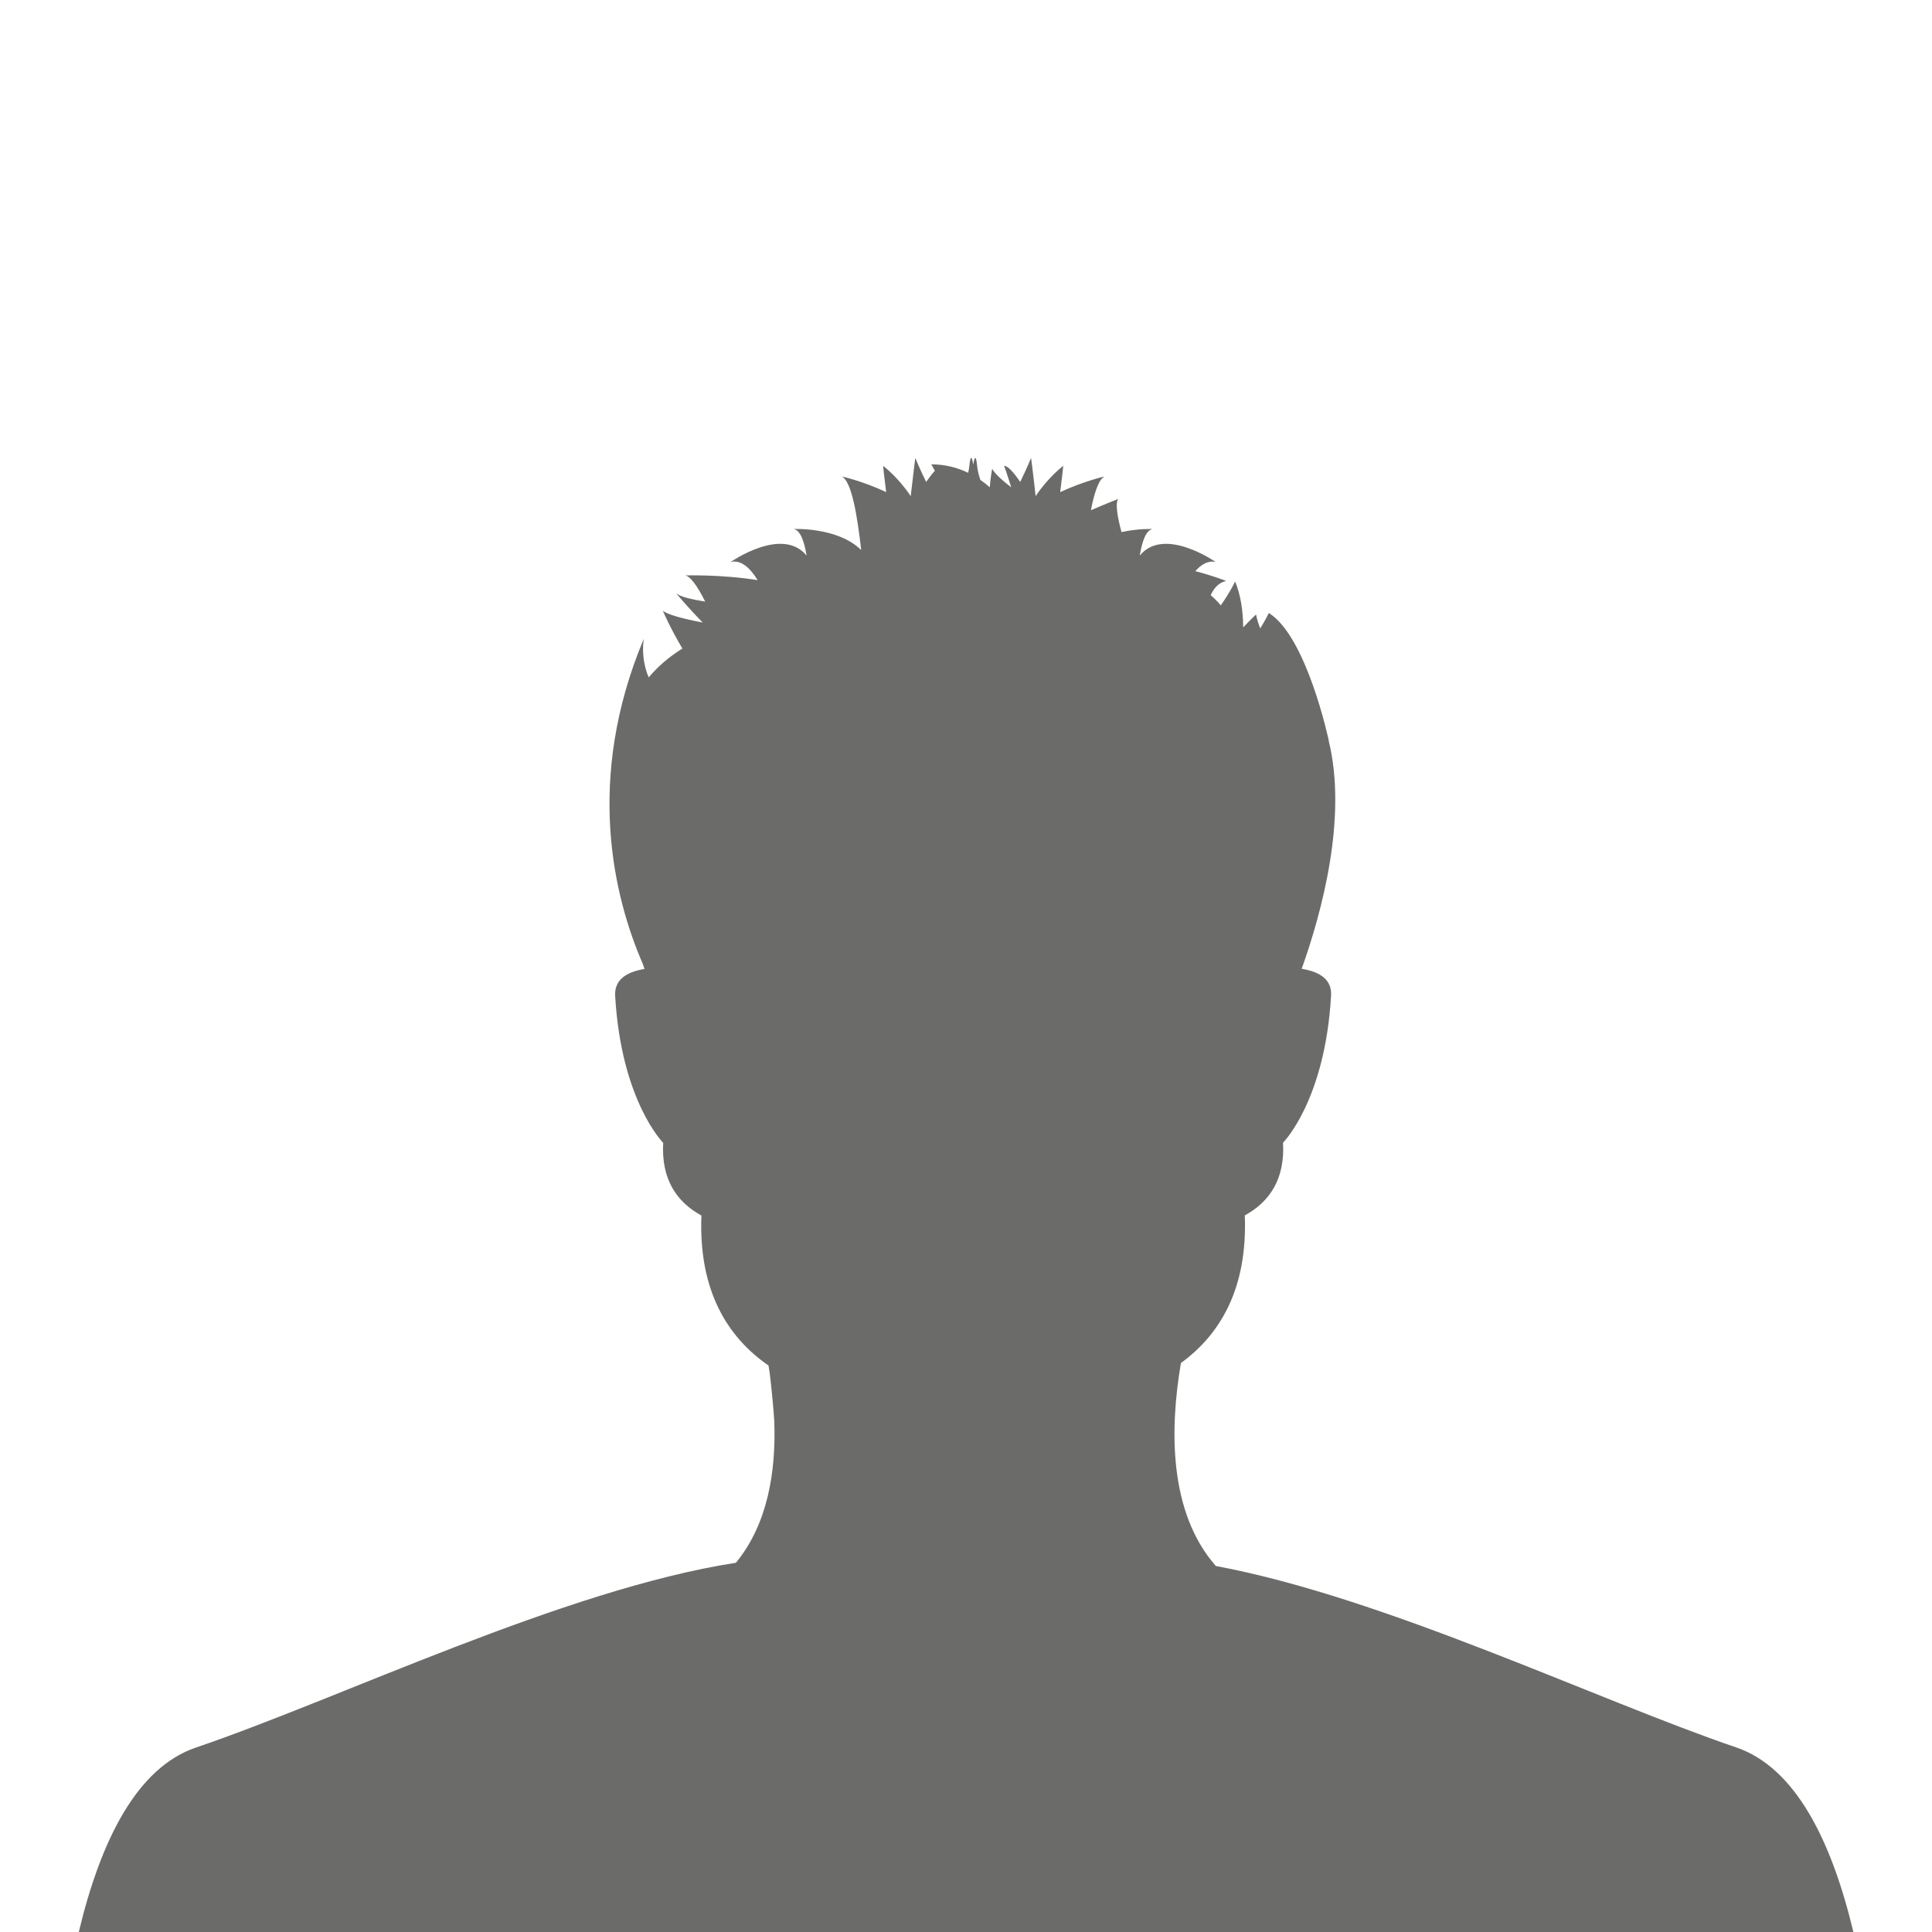
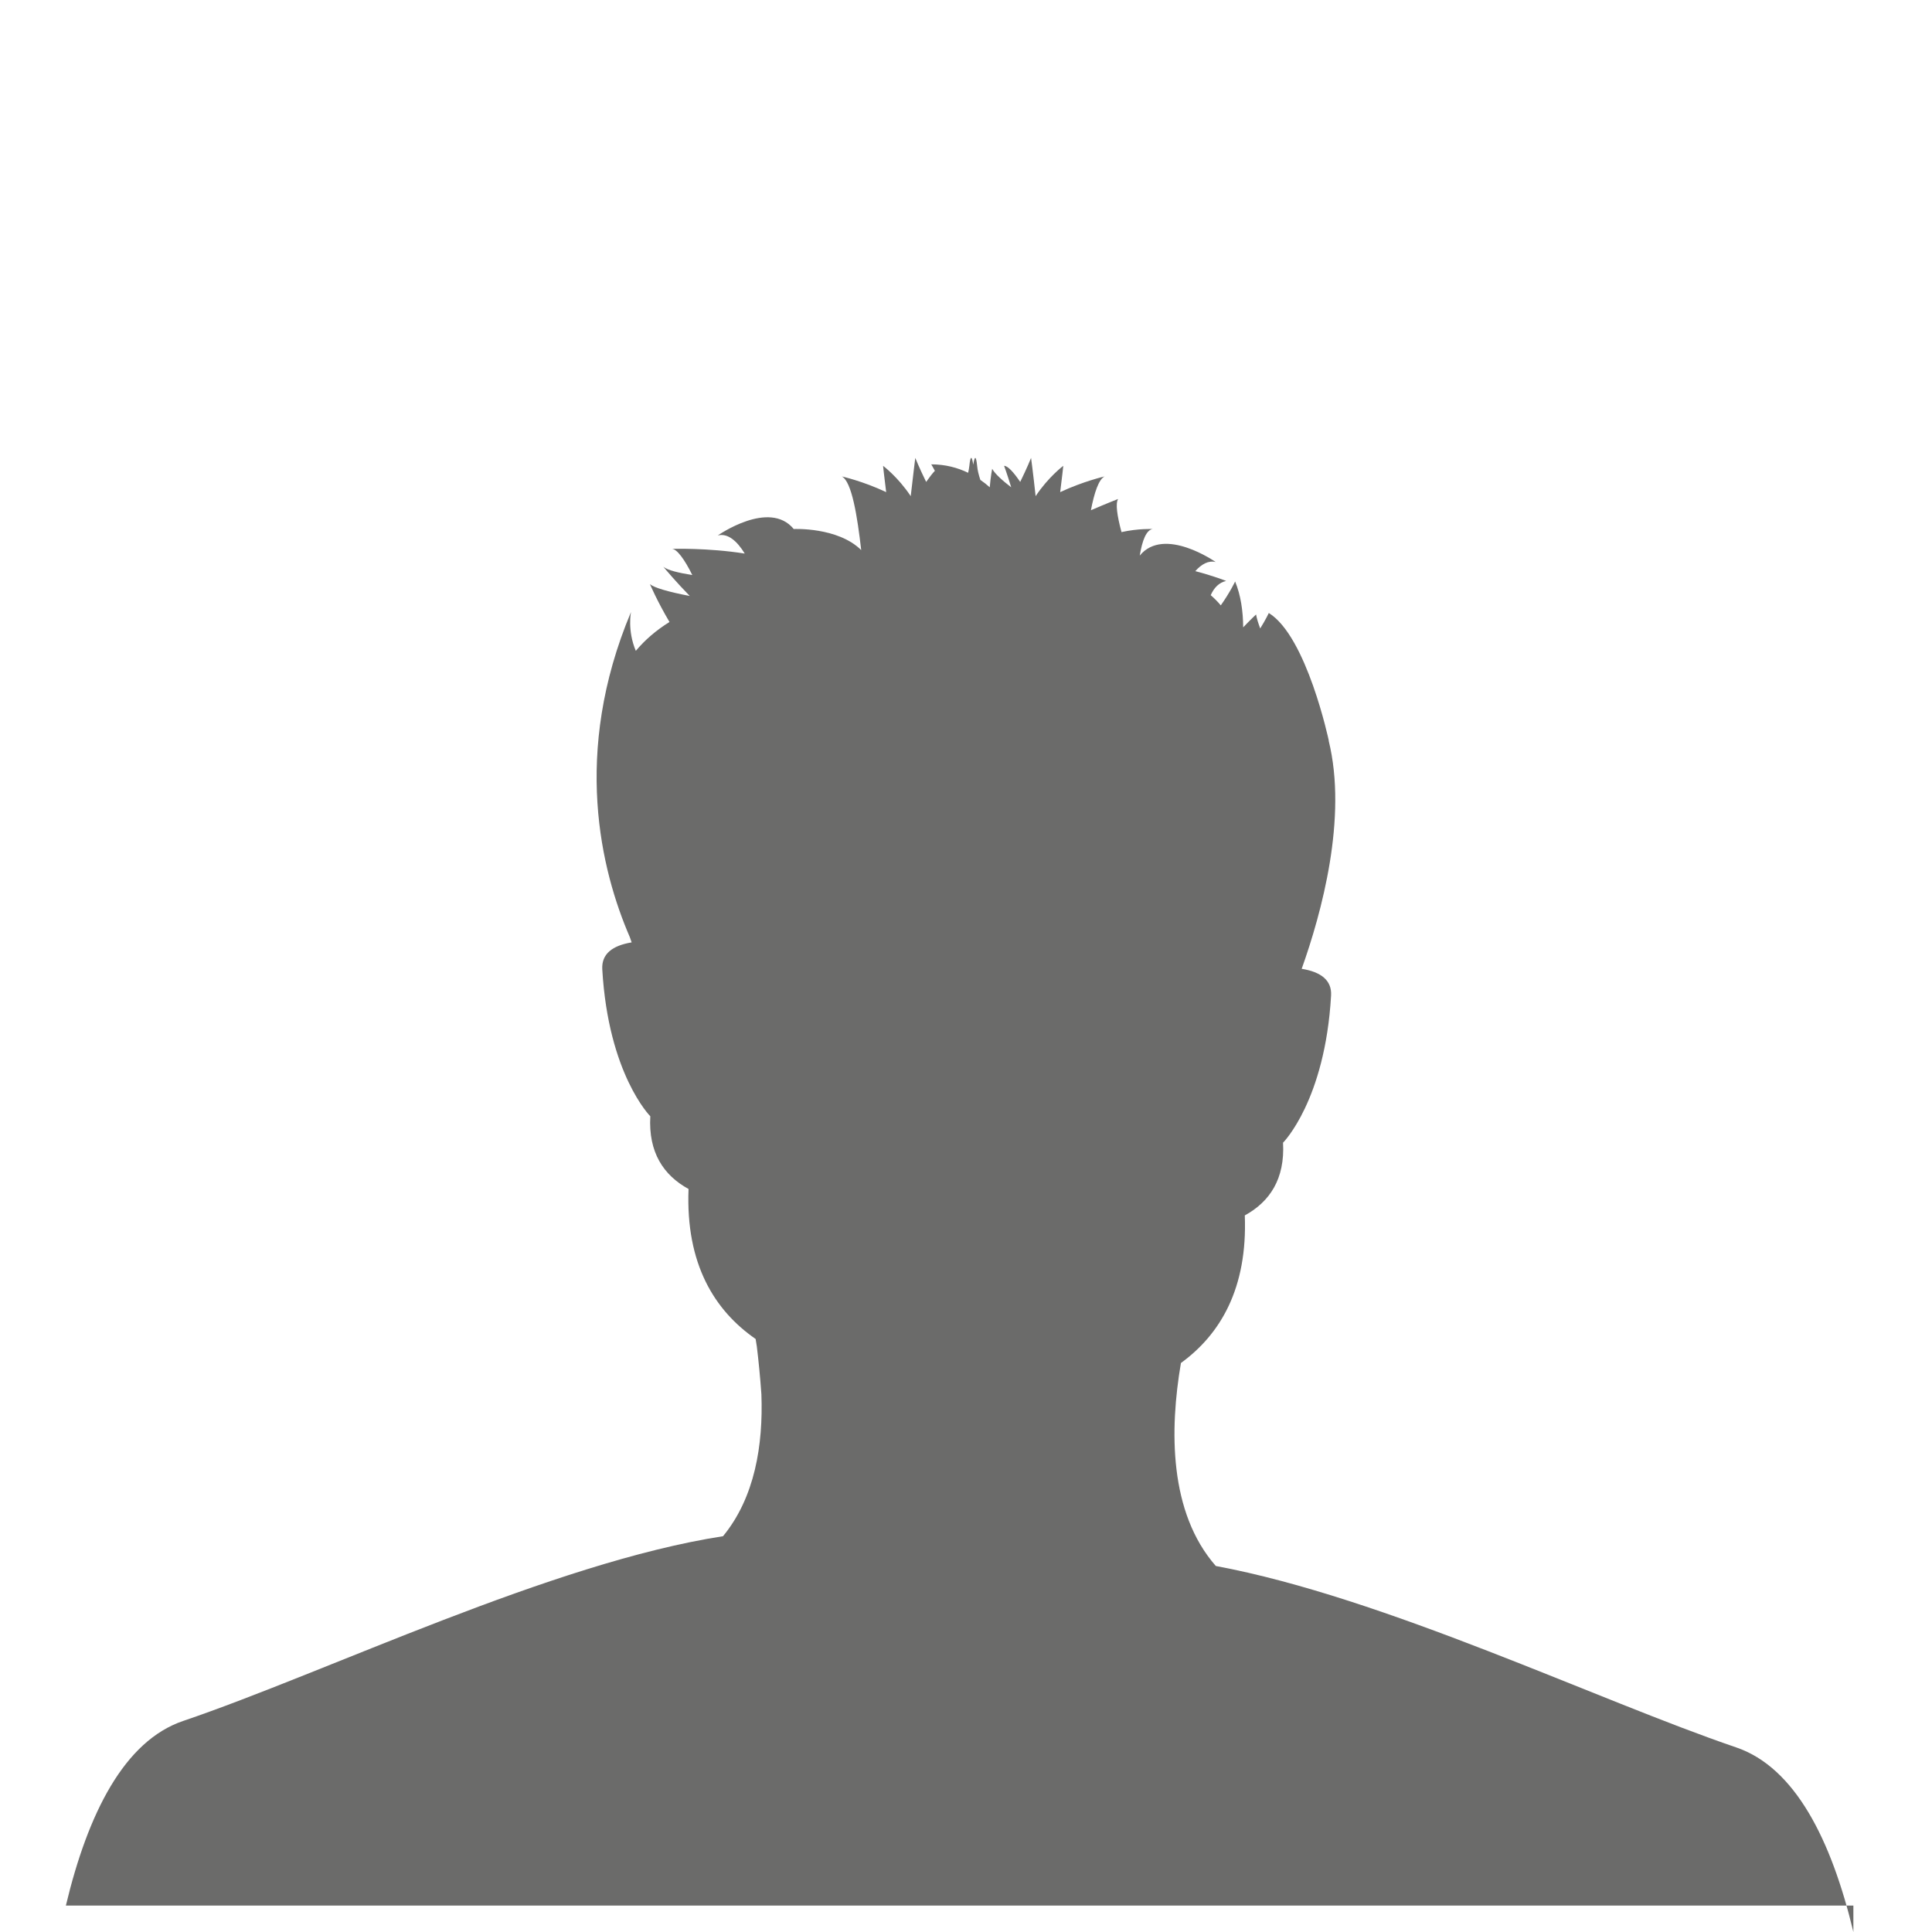
<svg xmlns="http://www.w3.org/2000/svg" version="1.1" id="Ebene_1" x="0px" y="0px" viewBox="0 0 1440 1440" style="enable-background:new 0 0 1440 1440;" xml:space="preserve">
  <style type="text/css">
	.st0{fill:#6B6B6A;}
</style>
-   <path class="st0" d="M1381.4,1440c-16.4-68.7-43.5-122.7-87.4-137.6c-103.4-35.2-262-111.8-387.8-135.2  c-35-39.9-34.5-101.6-26-151.3c29.3-21.3,49.7-55.5,47.6-110c18.6-10.2,30-27.2,28.5-54.2c0,0,31.3-31.3,35.8-109.6  c0.7-11.4-7.5-17.7-21.9-20c14.8-41.5,34.3-112.6,20.1-170.1l0.1,0c0,0-16.4-77.6-44.7-95.1c0,0-2.3,4.9-6.4,11.5  c-1.5-3.9-2.6-7.5-3.1-10.4c0,0-4,3.7-9.6,9.6c-0.1-12.3-1.8-23.9-6-34.2c0,0-3.8,8.1-10.7,17.8c-2.1-2.5-4.6-5.1-7.5-7.6  c2.5-5.6,6.2-9.4,11.5-10.6c0,0-9.5-3.8-23-7.3c4.6-5.2,9.8-8.1,15.2-6.8c0,0-38.4-27-56.6-4.8c1.9-11.5,4.9-19,9.6-19.8  c0,0-10.7-0.5-23.2,2.3c-3.3-12.3-4.6-21.4-2.5-24.7c0,0-8.5,3.3-20.3,8.4c2.5-13,5.8-23,10.2-25.2c0,0-15.8,3.6-33.1,11.7  c1.5-11.6,2.3-19.6,2.3-19.6s-11.1,8.3-20.6,22.6c-1.9-17.5-3.4-28.5-3.4-28.5s-2.9,7.3-8.1,17.9c-5-7.4-9.3-12-12-12  c0,0,2.3,6.2,5.3,16c-6-4.6-12-9.8-14.2-13.8c0,0-1.1,5.5-1.8,13.8c-2.2-2-4.5-3.8-7-5.5c-1.2-3.6-2.1-7.1-2.4-10.5  c-0.8-8-1.9-7.4-2.9-0.8c-1-6.7-2.1-7.2-2.9,0.8c-0.2,1.7-0.5,3.5-0.9,5.2c-8-3.9-17.2-6.3-27.5-6.3c0,0,1.1,1.8,2.7,4.8  c-1.9,2-4.1,4.9-6.5,8.3c-5.2-10.6-8.1-17.9-8.1-17.9s-1.4,11-3.4,28.5c-9.5-14.3-20.6-22.6-20.6-22.6s0.8,8,2.3,19.6  c-17.3-8.2-33.1-11.7-33.1-11.7c7.5,3.7,11.6,29.8,14.5,54.9c-17.5-17.3-50.3-15.7-50.3-15.7c4.7,0.9,7.7,8.3,9.6,19.8  c-18.2-22.2-56.6,4.8-56.6,4.8c7.5-1.9,14.4,4.2,20.1,13.5c-27.6-4.4-54.3-3.5-54.3-3.5c3.7,0,9.5,7.9,15.2,19.5  c-10.1-1.6-18.6-3.6-21.6-6.2c2.5,3,9.4,11.2,19.7,21.8c-15.3-2.9-27-6.2-29.7-8.9c0,0,5.2,12.4,14.6,28.3  c-10,6.2-18.3,13.4-25.1,21.5c-6.4-15.1-3.6-28.9-3.6-28.9c-44.2,105.2-22.2,193-0.9,242.2c0.5,1.3,0.9,2.7,1.4,4  c-14.4,2.4-22.5,8.6-21.9,20c4.5,78.3,35.8,109.6,35.8,109.6c-1.5,27,9.9,44,28.5,54.2c-2.2,56,19.4,90.6,50,111.8  c0.3,1.8,0.6,3.7,0.9,5.6c1.3,10.7,2.5,22.7,3.4,35.6c1.4,37.9-4.9,77-28.6,105.8c-127.9,19.8-294.9,101.2-402.4,137.7  c-43.9,14.9-71,68.9-87.4,137.6H1381.4z" />
+   <path class="st0" d="M1381.4,1440c-16.4-68.7-43.5-122.7-87.4-137.6c-103.4-35.2-262-111.8-387.8-135.2  c-35-39.9-34.5-101.6-26-151.3c29.3-21.3,49.7-55.5,47.6-110c18.6-10.2,30-27.2,28.5-54.2c0,0,31.3-31.3,35.8-109.6  c0.7-11.4-7.5-17.7-21.9-20c14.8-41.5,34.3-112.6,20.1-170.1l0.1,0c0,0-16.4-77.6-44.7-95.1c0,0-2.3,4.9-6.4,11.5  c-1.5-3.9-2.6-7.5-3.1-10.4c0,0-4,3.7-9.6,9.6c-0.1-12.3-1.8-23.9-6-34.2c0,0-3.8,8.1-10.7,17.8c-2.1-2.5-4.6-5.1-7.5-7.6  c2.5-5.6,6.2-9.4,11.5-10.6c0,0-9.5-3.8-23-7.3c4.6-5.2,9.8-8.1,15.2-6.8c0,0-38.4-27-56.6-4.8c1.9-11.5,4.9-19,9.6-19.8  c0,0-10.7-0.5-23.2,2.3c-3.3-12.3-4.6-21.4-2.5-24.7c0,0-8.5,3.3-20.3,8.4c2.5-13,5.8-23,10.2-25.2c0,0-15.8,3.6-33.1,11.7  c1.5-11.6,2.3-19.6,2.3-19.6s-11.1,8.3-20.6,22.6c-1.9-17.5-3.4-28.5-3.4-28.5s-2.9,7.3-8.1,17.9c-5-7.4-9.3-12-12-12  c0,0,2.3,6.2,5.3,16c-6-4.6-12-9.8-14.2-13.8c0,0-1.1,5.5-1.8,13.8c-2.2-2-4.5-3.8-7-5.5c-1.2-3.6-2.1-7.1-2.4-10.5  c-0.8-8-1.9-7.4-2.9-0.8c-1-6.7-2.1-7.2-2.9,0.8c-0.2,1.7-0.5,3.5-0.9,5.2c-8-3.9-17.2-6.3-27.5-6.3c0,0,1.1,1.8,2.7,4.8  c-1.9,2-4.1,4.9-6.5,8.3c-5.2-10.6-8.1-17.9-8.1-17.9s-1.4,11-3.4,28.5c-9.5-14.3-20.6-22.6-20.6-22.6s0.8,8,2.3,19.6  c-17.3-8.2-33.1-11.7-33.1-11.7c7.5,3.7,11.6,29.8,14.5,54.9c-17.5-17.3-50.3-15.7-50.3-15.7c-18.2-22.2-56.6,4.8-56.6,4.8c7.5-1.9,14.4,4.2,20.1,13.5c-27.6-4.4-54.3-3.5-54.3-3.5c3.7,0,9.5,7.9,15.2,19.5  c-10.1-1.6-18.6-3.6-21.6-6.2c2.5,3,9.4,11.2,19.7,21.8c-15.3-2.9-27-6.2-29.7-8.9c0,0,5.2,12.4,14.6,28.3  c-10,6.2-18.3,13.4-25.1,21.5c-6.4-15.1-3.6-28.9-3.6-28.9c-44.2,105.2-22.2,193-0.9,242.2c0.5,1.3,0.9,2.7,1.4,4  c-14.4,2.4-22.5,8.6-21.9,20c4.5,78.3,35.8,109.6,35.8,109.6c-1.5,27,9.9,44,28.5,54.2c-2.2,56,19.4,90.6,50,111.8  c0.3,1.8,0.6,3.7,0.9,5.6c1.3,10.7,2.5,22.7,3.4,35.6c1.4,37.9-4.9,77-28.6,105.8c-127.9,19.8-294.9,101.2-402.4,137.7  c-43.9,14.9-71,68.9-87.4,137.6H1381.4z" />
</svg>